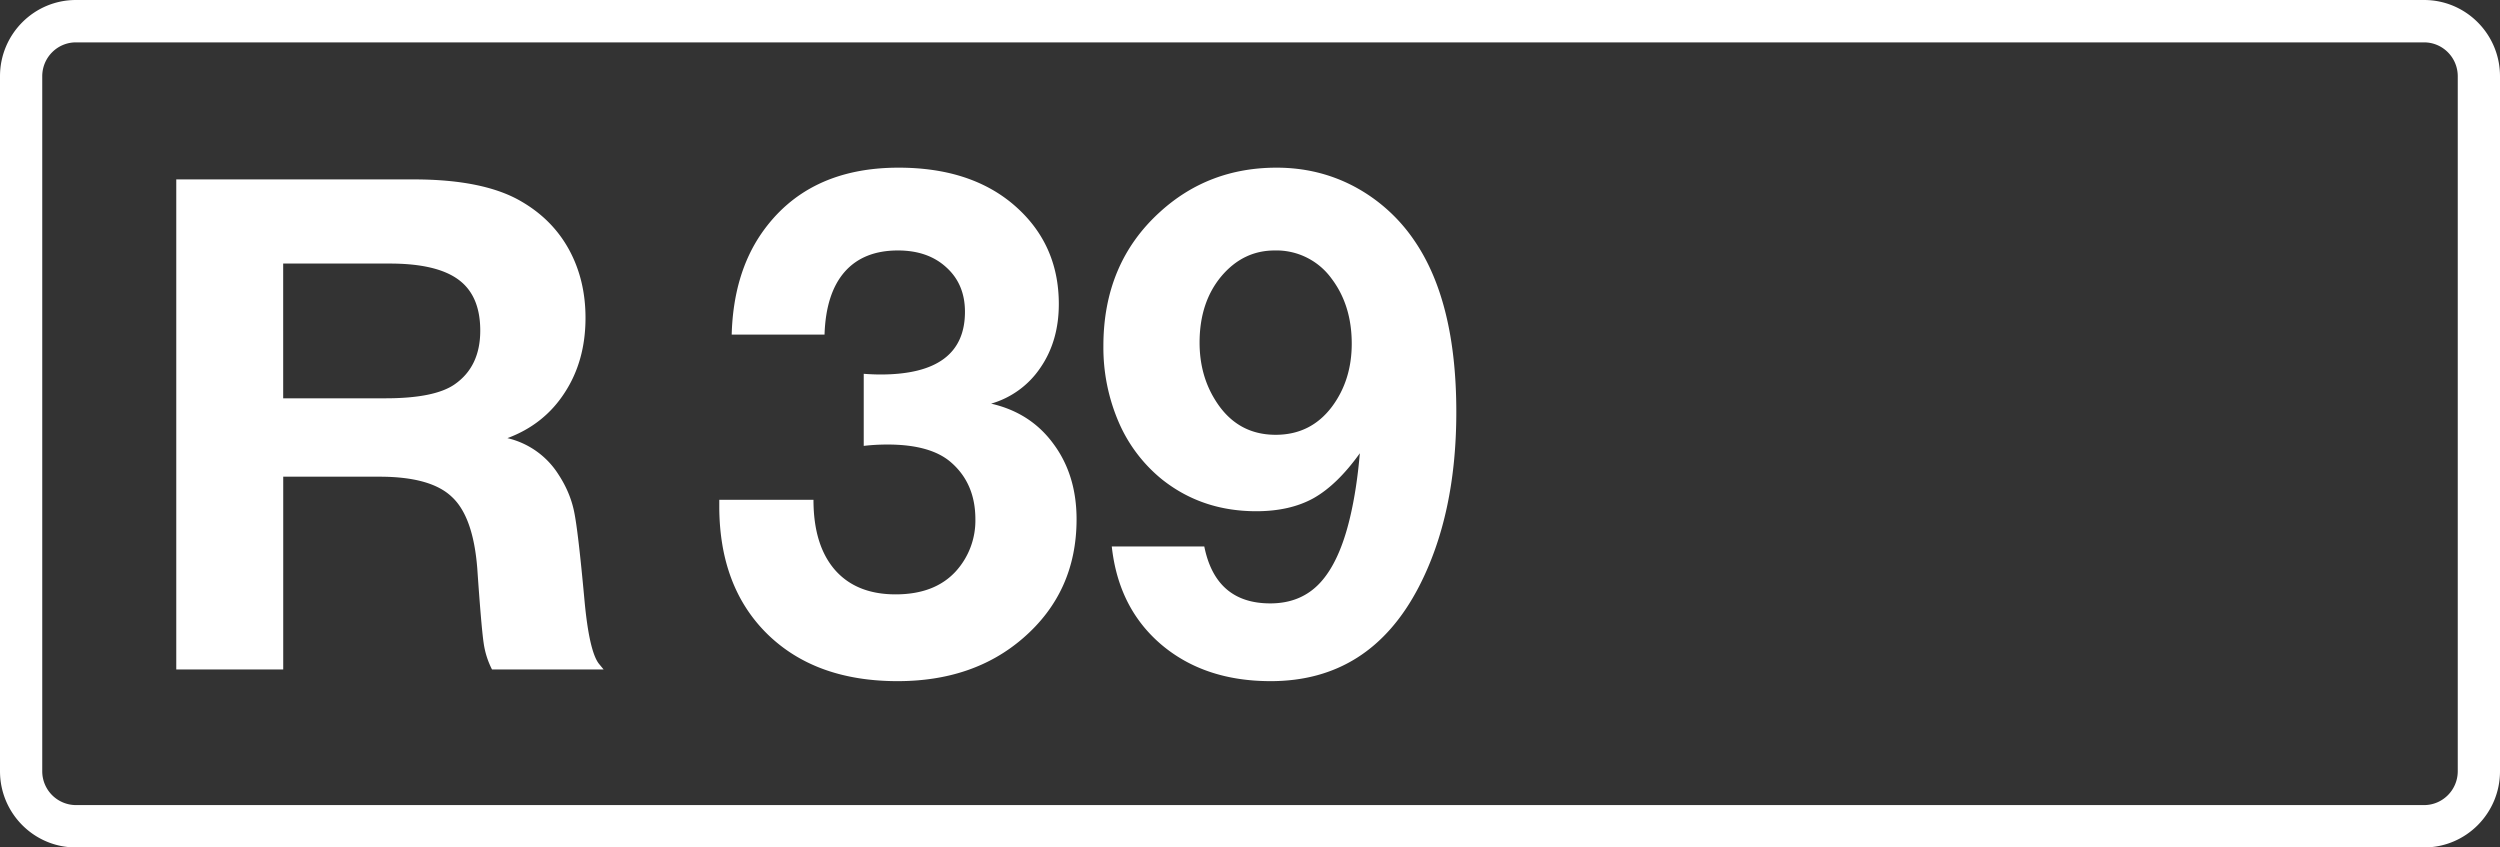
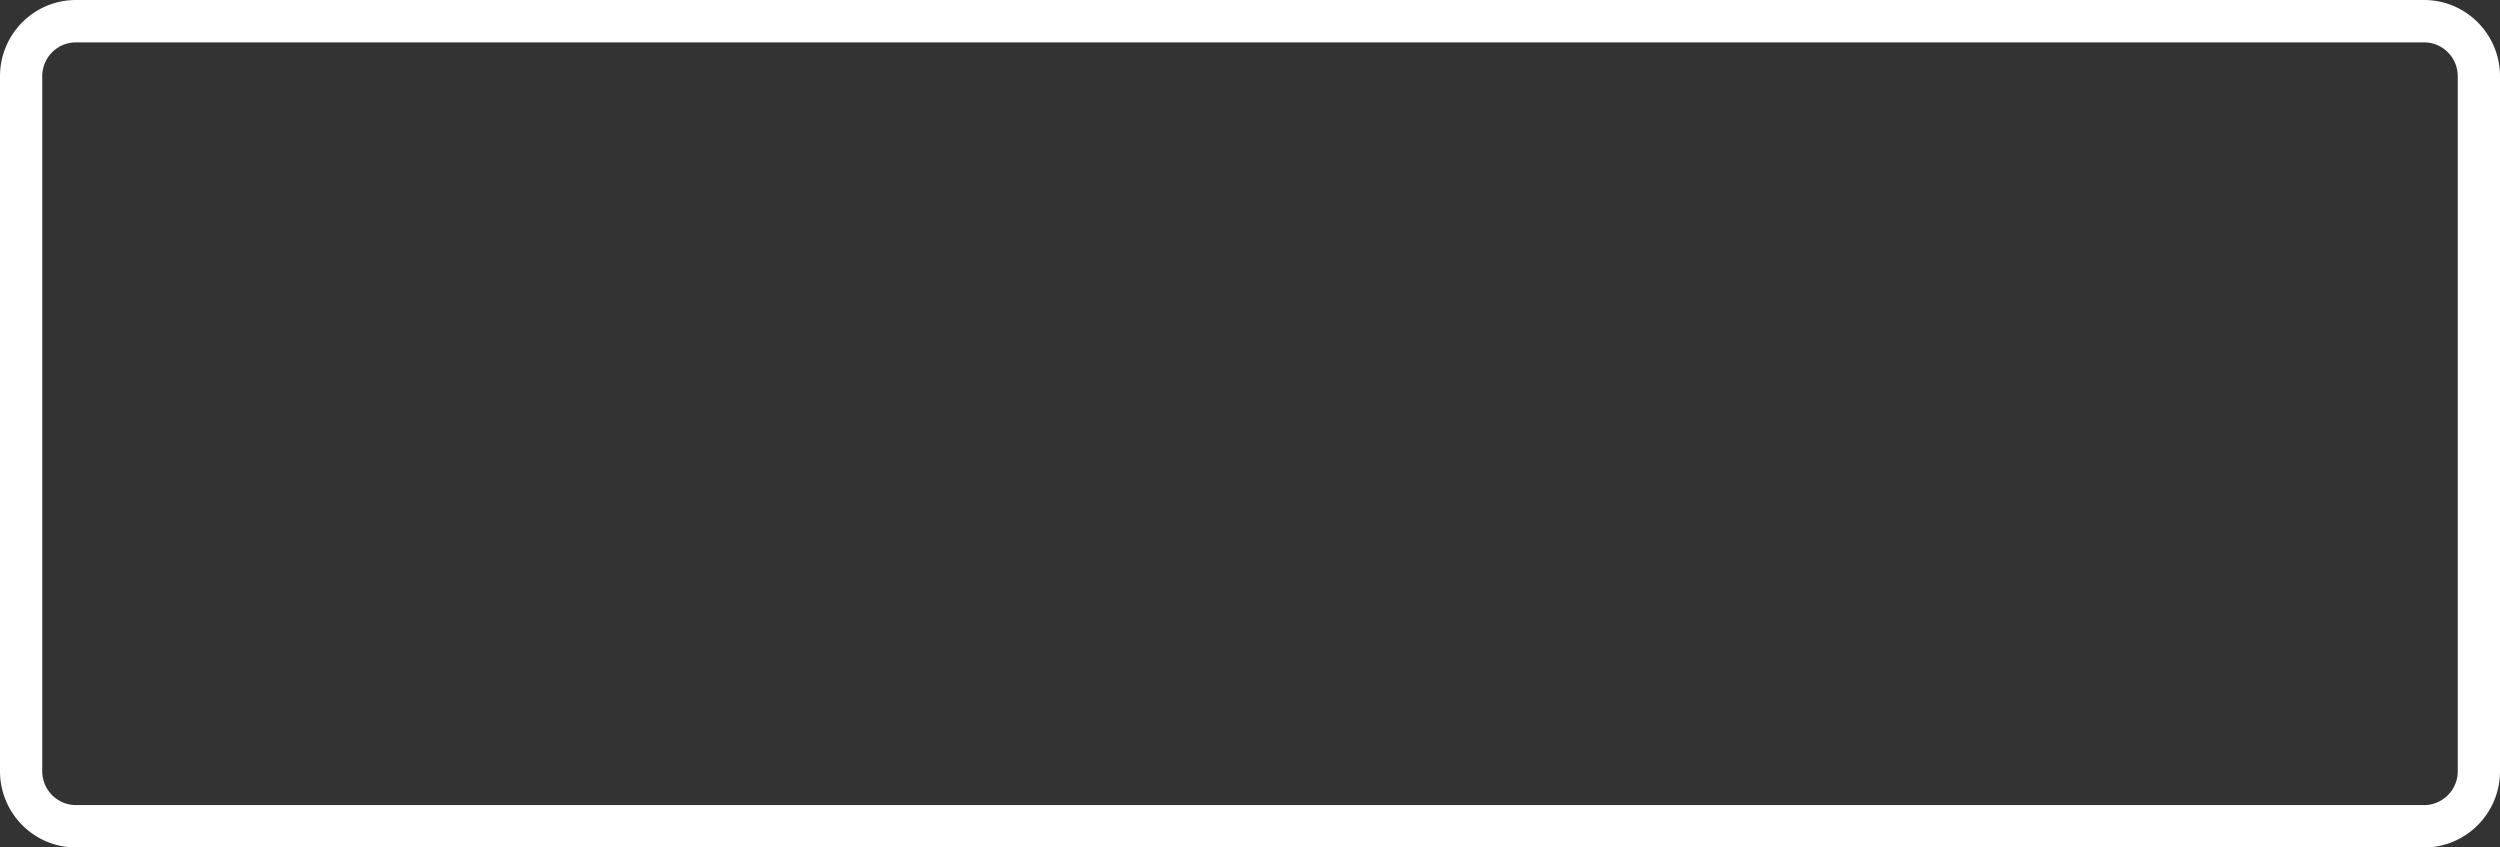
<svg xmlns="http://www.w3.org/2000/svg" class="color-immutable" width="59" height="20" viewBox="0 0 59 20" fill="none">
  <rect x="0" y="0" width="59" height="20" fill="#333333" stroke="none" />
  <g clip-path="url(#a)" fill="#fff">
    <path d="M57.208 1c.439 0 .795.358.795.8v16.4c0 .442-.356.8-.795.8H1.792a.798.798 0 0 1-.795-.8V1.8c0-.442.356-.8.795-.8h55.416Zm0-1H1.792C.803 0 0 .806 0 1.8v16.4c0 .994.803 1.8 1.792 1.8h55.416c.99 0 1.792-.806 1.792-1.8V1.8c0-.994-.803-1.8-1.792-1.8Z" />
-     <path d="M4.16 4.234h5.6c1.108 0 1.957.174 2.547.522.49.285.865.664 1.124 1.139.258.475.387 1.01.387 1.606 0 .675-.163 1.263-.49 1.764-.322.5-.773.86-1.353 1.075a1.95 1.95 0 0 1 1.203.855c.184.28.308.572.371.878.064.306.145 1.004.245 2.096.074.802.188 1.3.34 1.495l.111.135h-2.634a1.982 1.982 0 0 1-.197-.625c-.037-.253-.087-.839-.15-1.756-.064-.818-.264-1.382-.602-1.693-.332-.317-.902-.475-1.708-.475h-2.27V15.8H4.16V4.234Zm2.523 1.985V9.4h2.413c.775 0 1.32-.11 1.637-.332.401-.28.601-.701.601-1.266 0-.548-.17-.949-.514-1.202-.342-.253-.883-.38-1.621-.38H-1.994ZM17.268 7.896c.026-.949.26-1.745.704-2.389.717-1.033 1.795-1.55 3.235-1.55 1.107 0 2.001.282 2.681.846.733.612 1.1 1.403 1.1 2.373 0 .58-.145 1.082-.435 1.503a2.1 2.1 0 0 1-1.163.847c.622.142 1.113.459 1.471.949.364.49.546 1.084.546 1.78 0 1.144-.422 2.08-1.266 2.808-.78.675-1.766 1.012-2.958 1.012-1.292 0-2.318-.371-3.077-1.115-.754-.744-1.131-1.748-1.131-3.014v-.15h2.223c0 .712.168 1.263.506 1.653.337.385.815.578 1.432.578s1.091-.182 1.423-.546a1.78 1.78 0 0 0 .46-1.226c0-.57-.196-1.02-.586-1.353-.322-.274-.817-.411-1.487-.411-.19 0-.377.01-.562.032V8.822c.137.01.27.016.396.016 1.329 0 1.993-.493 1.993-1.48 0-.432-.145-.78-.435-1.044-.29-.269-.672-.403-1.147-.403-.543 0-.962.169-1.258.506-.295.338-.453.83-.474 1.48h-2.191ZM26.238 12.896h2.183c.18.896.699 1.344 1.558 1.344.485 0 .878-.163 1.179-.49.306-.332.54-.847.704-1.543.105-.443.182-.946.23-1.51-.354.495-.718.849-1.092 1.06-.37.205-.82.308-1.353.308-.85 0-1.587-.248-2.215-.744a3.542 3.542 0 0 1-1.028-1.352 4.444 4.444 0 0 1-.364-1.804c0-1.302.446-2.357 1.337-3.164.764-.696 1.682-1.044 2.752-1.044.66 0 1.269.148 1.828.443a3.961 3.961 0 0 1 1.408 1.258c.67.965 1.004 2.32 1.004 4.066 0 1.613-.295 2.99-.886 4.129-.77 1.482-1.935 2.222-3.496 2.222-1.039 0-1.898-.287-2.579-.862-.675-.575-1.065-1.347-1.17-2.317Zm3.844-6.985c-.496 0-.915.203-1.258.609-.343.411-.514.933-.514 1.566 0 .512.124.965.372 1.36.337.544.812.815 1.424.815.553 0 .996-.221 1.329-.664.31-.417.466-.912.466-1.487 0-.607-.16-1.12-.482-1.543a1.606 1.606 0 0 0-1.337-.656Z" />
  </g>
  <defs>
    <clipPath id="a">
      <path fill="#fff" d="M0 0h59v20H0z" />
    </clipPath>
  </defs>
</svg>